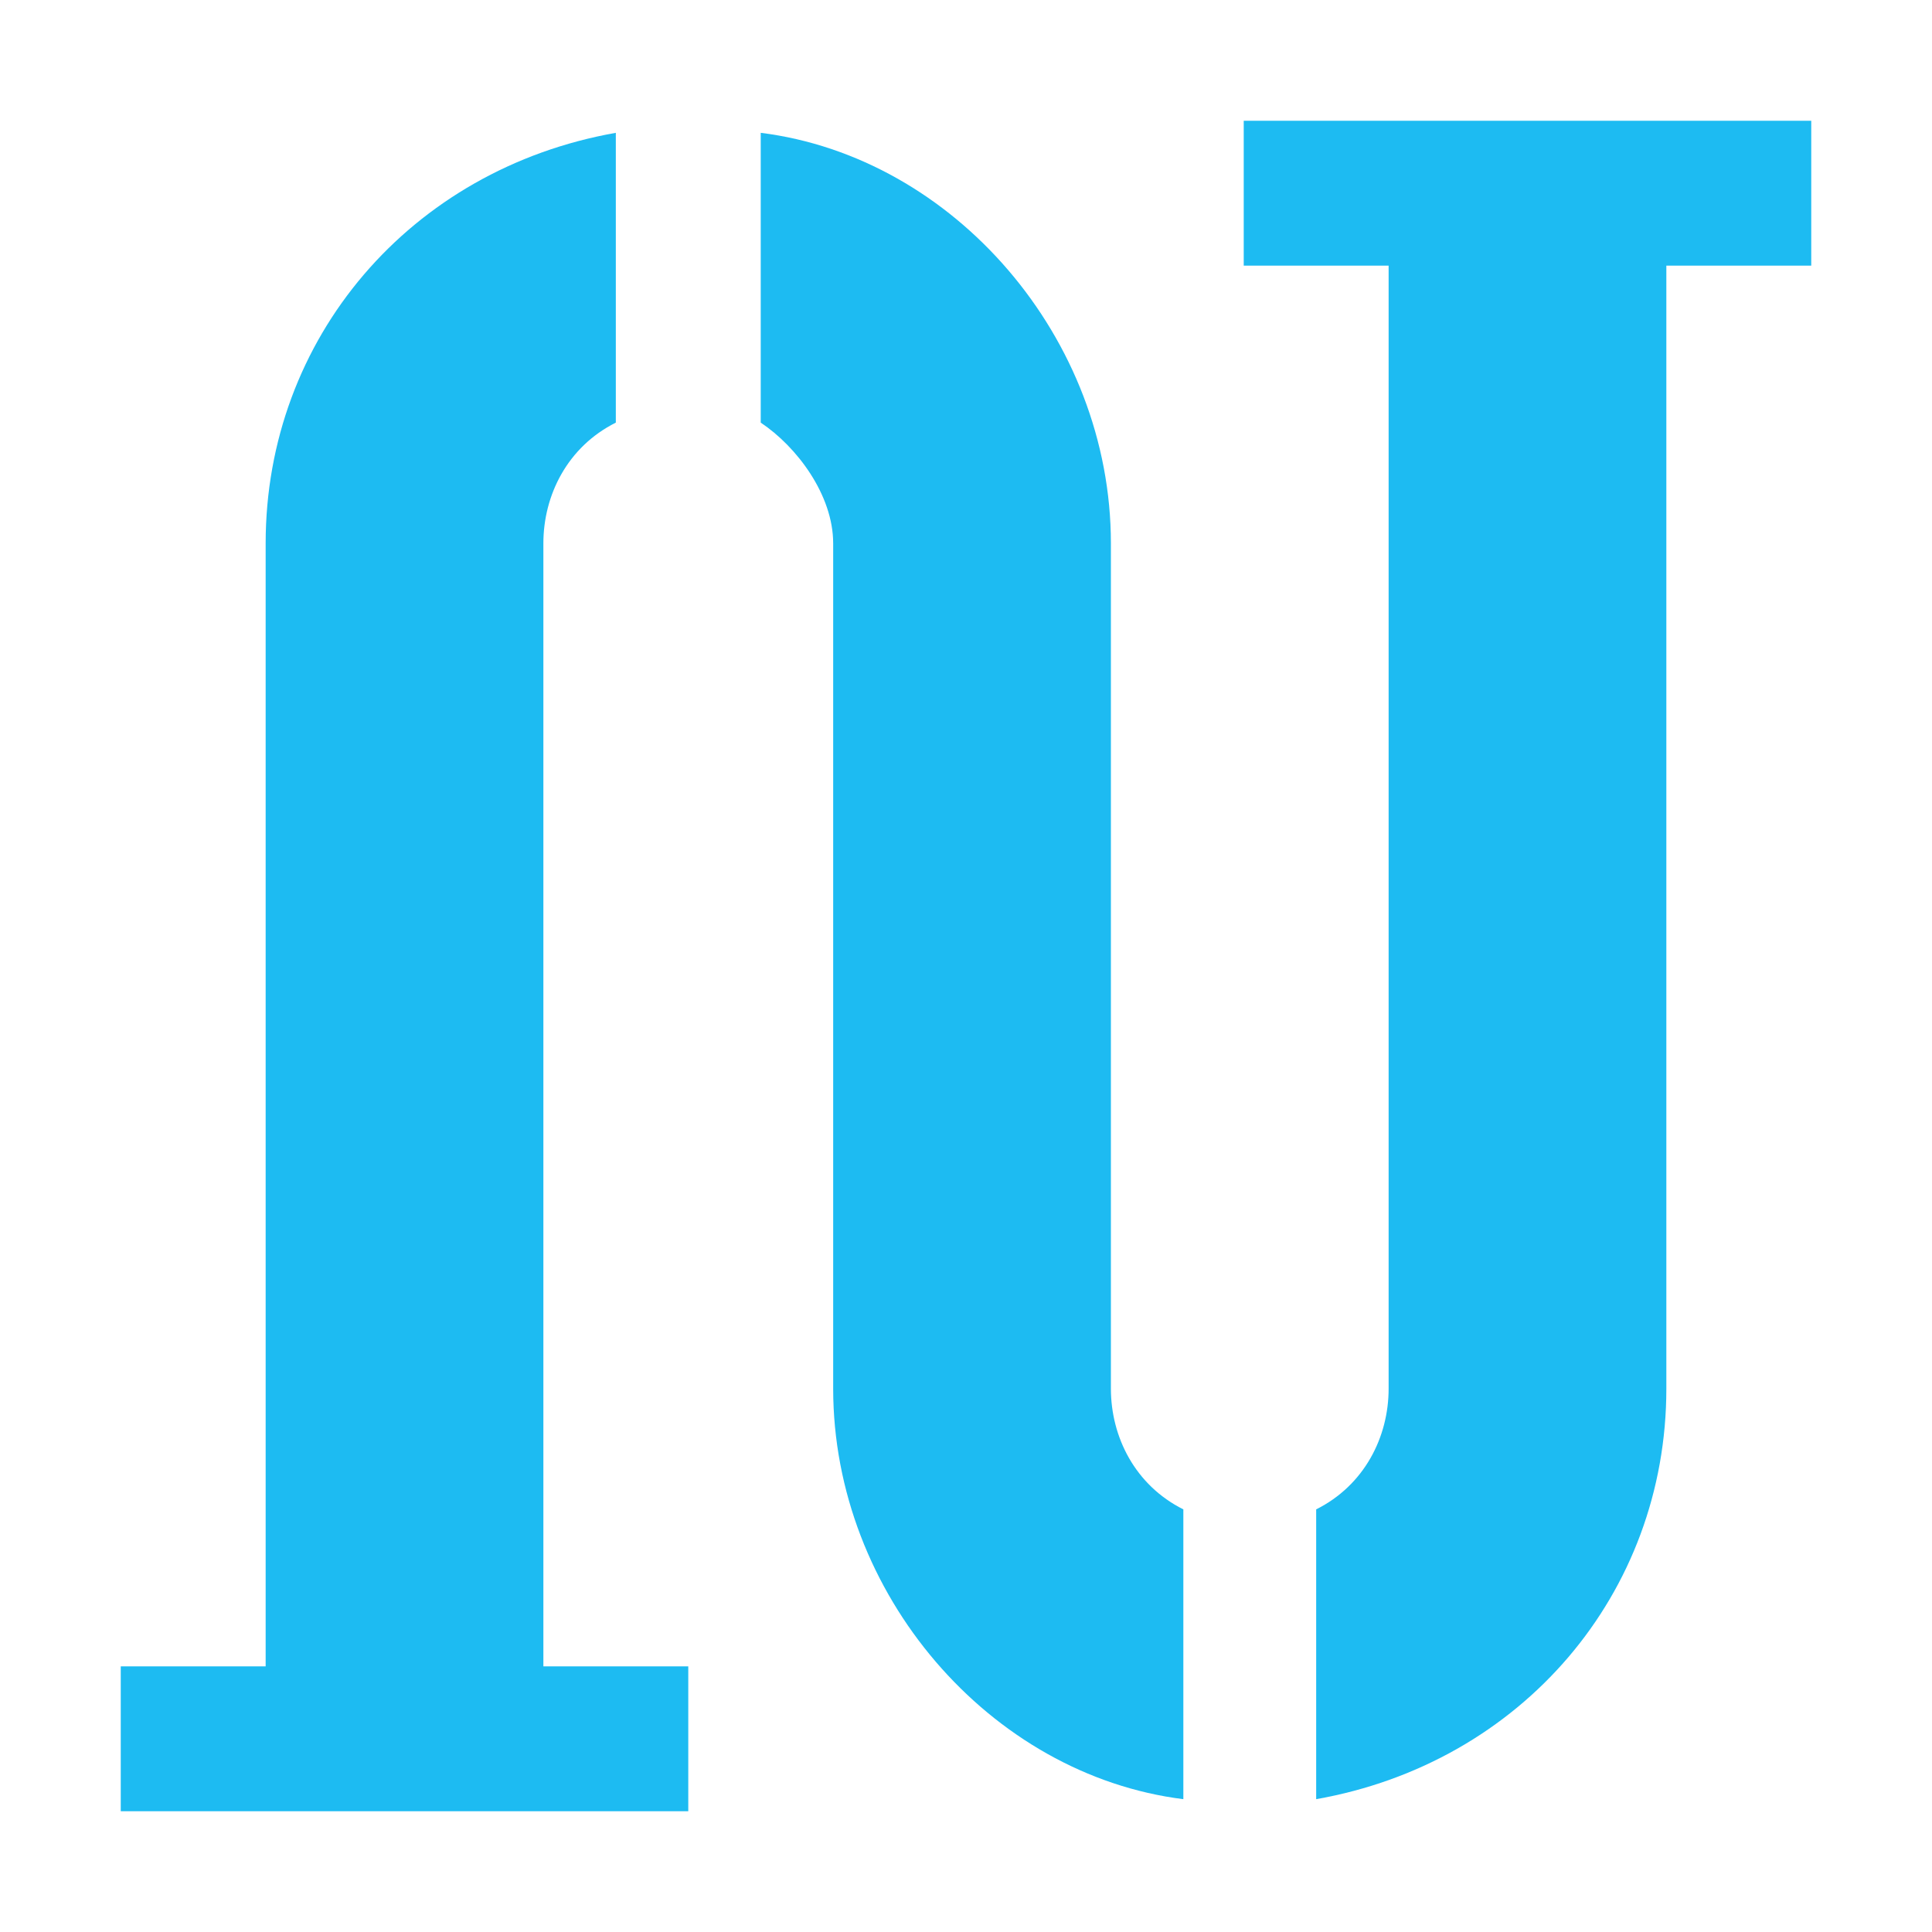
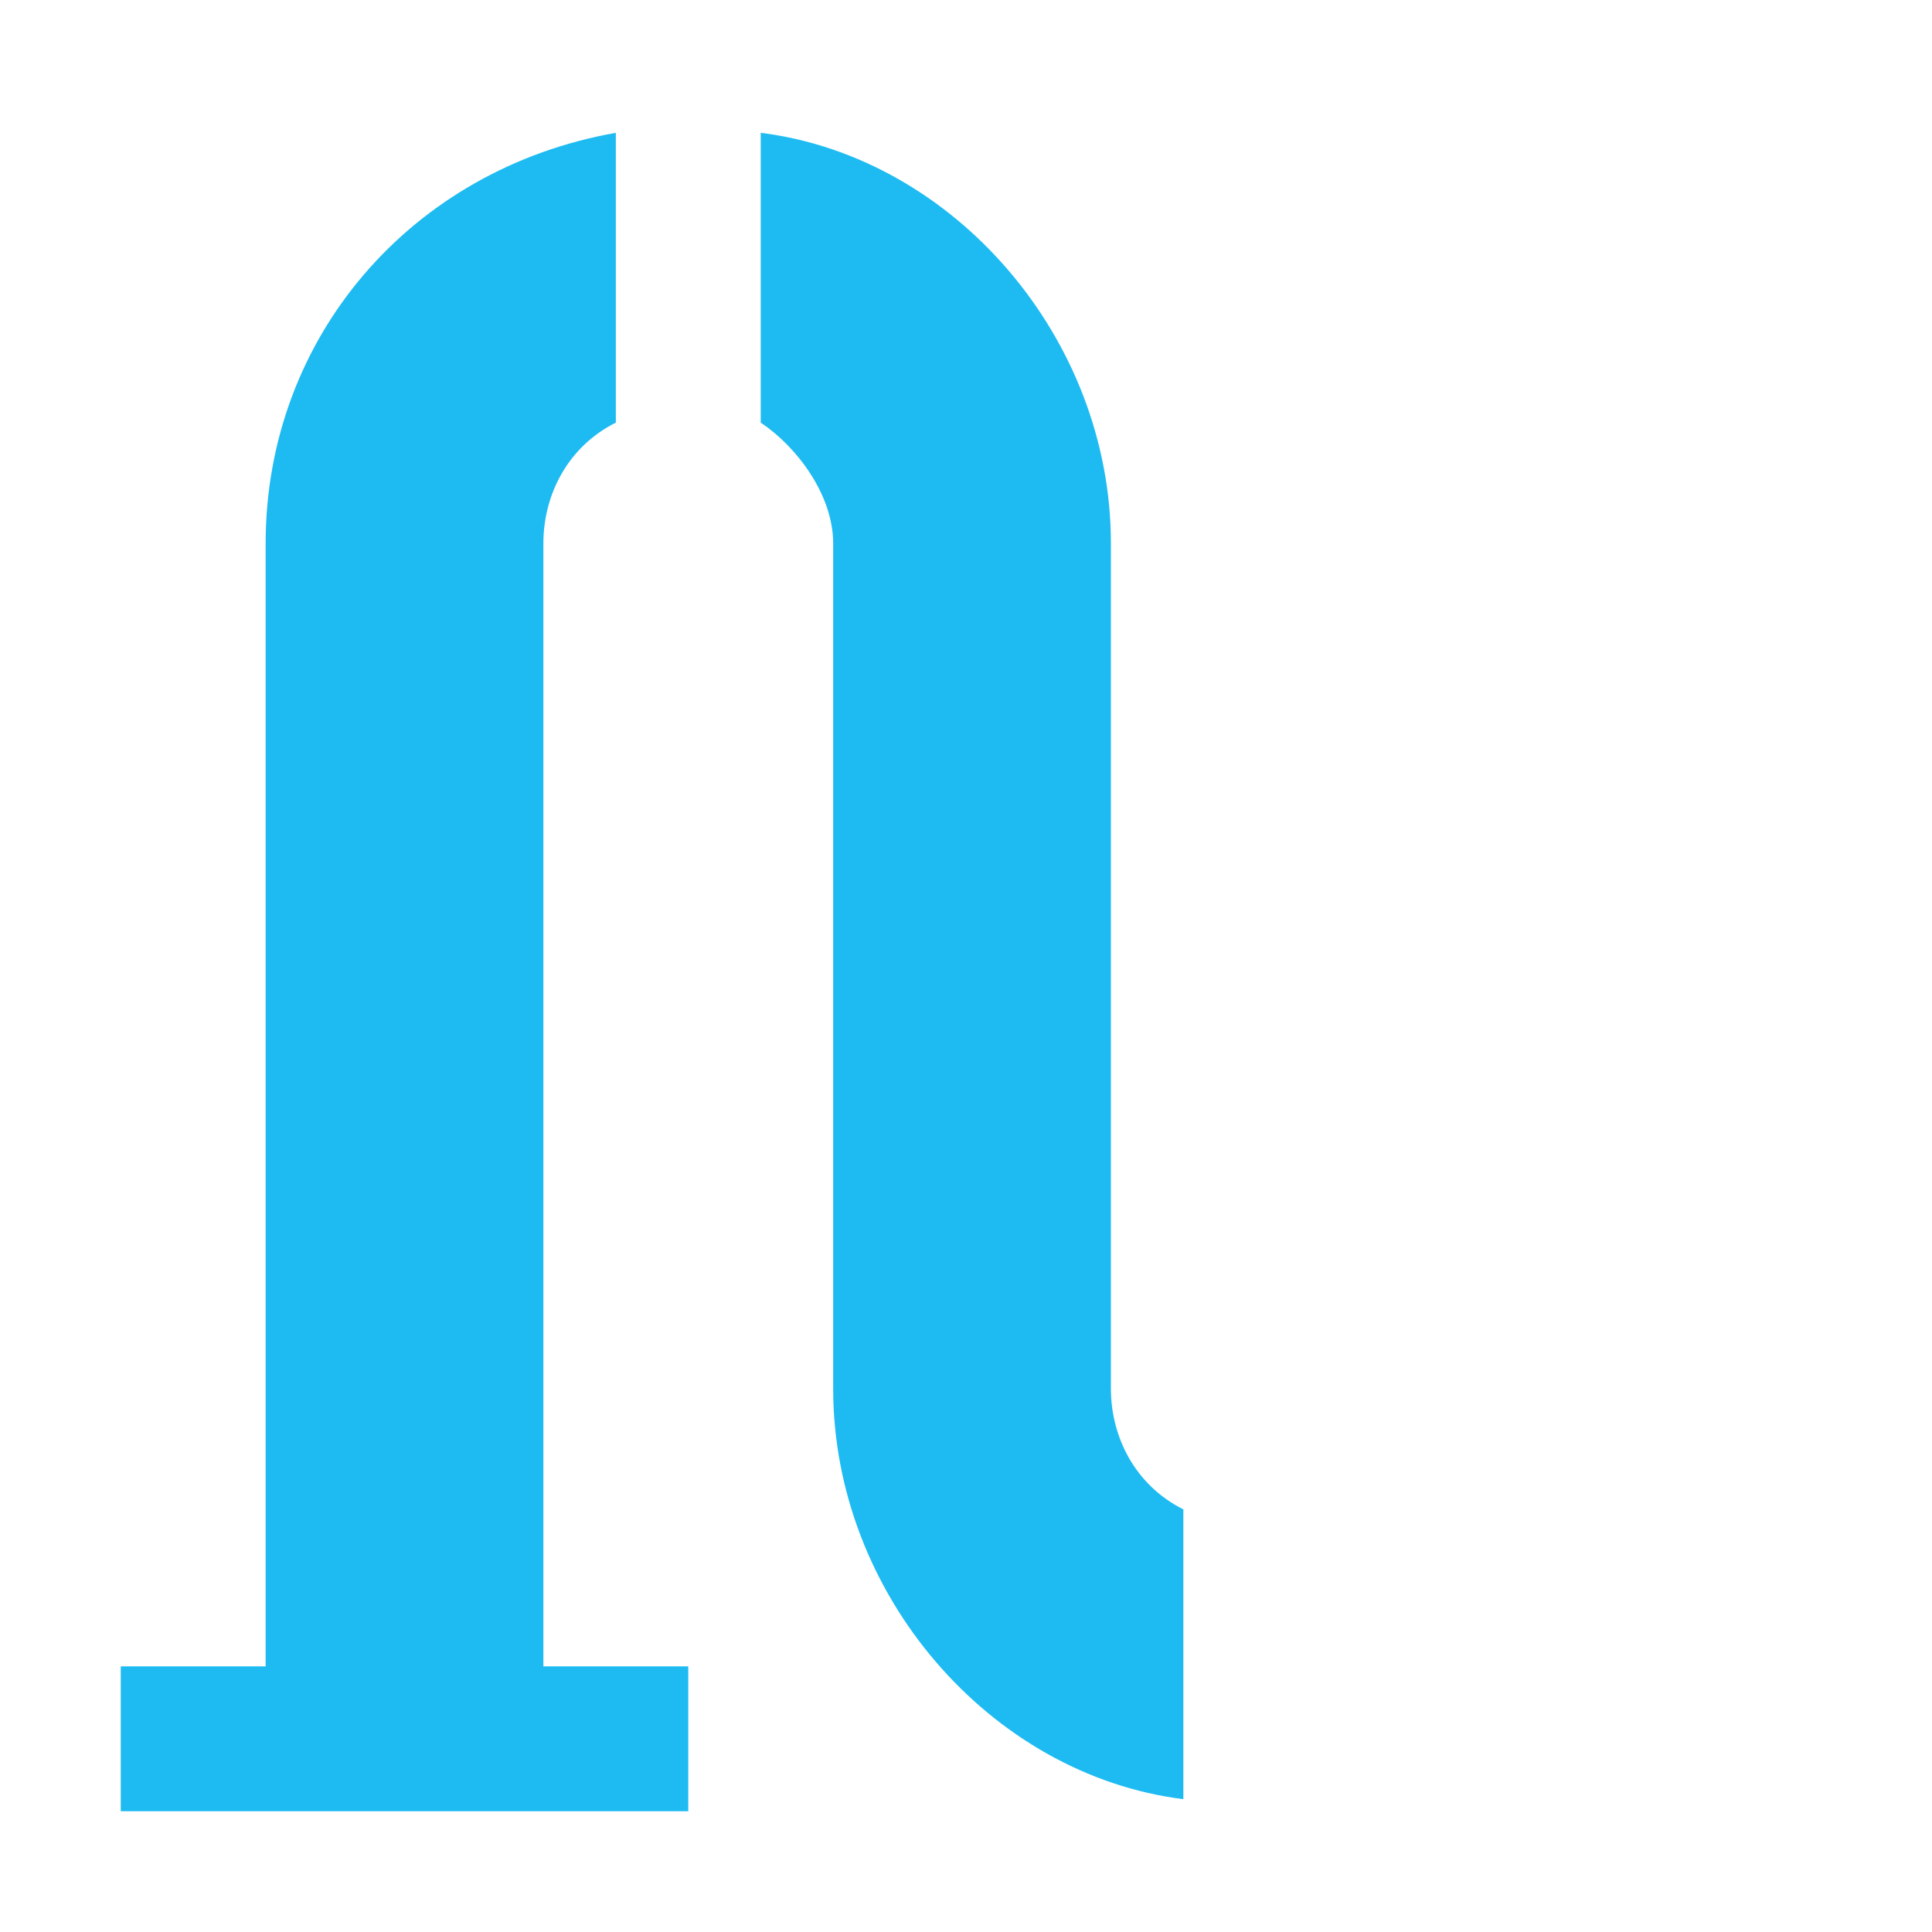
<svg xmlns="http://www.w3.org/2000/svg" version="1.1" id="Capa_1" x="0px" y="0px" viewBox="492 4 16 16" style="enable-background:new 492 4 16 16;" xml:space="preserve">
  <style type="text/css">
	.st0{fill:#1DBBF2;}
</style>
  <g>
    <g>
      <path class="st0" d="M496.5,17.8V8.5c0-0.4,0.2-0.8,0.6-1V5.1c-1.7,0.3-2.9,1.7-2.9,3.4v9.3H493V19h4.7v-1.2H496.5z" />
    </g>
  </g>
  <g>
    <g>
-       <path class="st0" d="M502.3,5v1.2h1.2v9.3c0,0.4-0.2,0.8-0.6,1v2.4c1.7-0.3,2.9-1.7,2.9-3.4V6.2h1.2V5H502.3z" />
-     </g>
+       </g>
  </g>
  <g>
    <g>
      <path class="st0" d="M501.2,15.5v-7c0-1.7-1.3-3.2-2.9-3.4v2.4c0.3,0.2,0.6,0.6,0.6,1v7c0,1.7,1.3,3.2,2.9,3.4v-2.4    C501.4,16.3,501.2,15.9,501.2,15.5z" />
    </g>
  </g>
</svg>